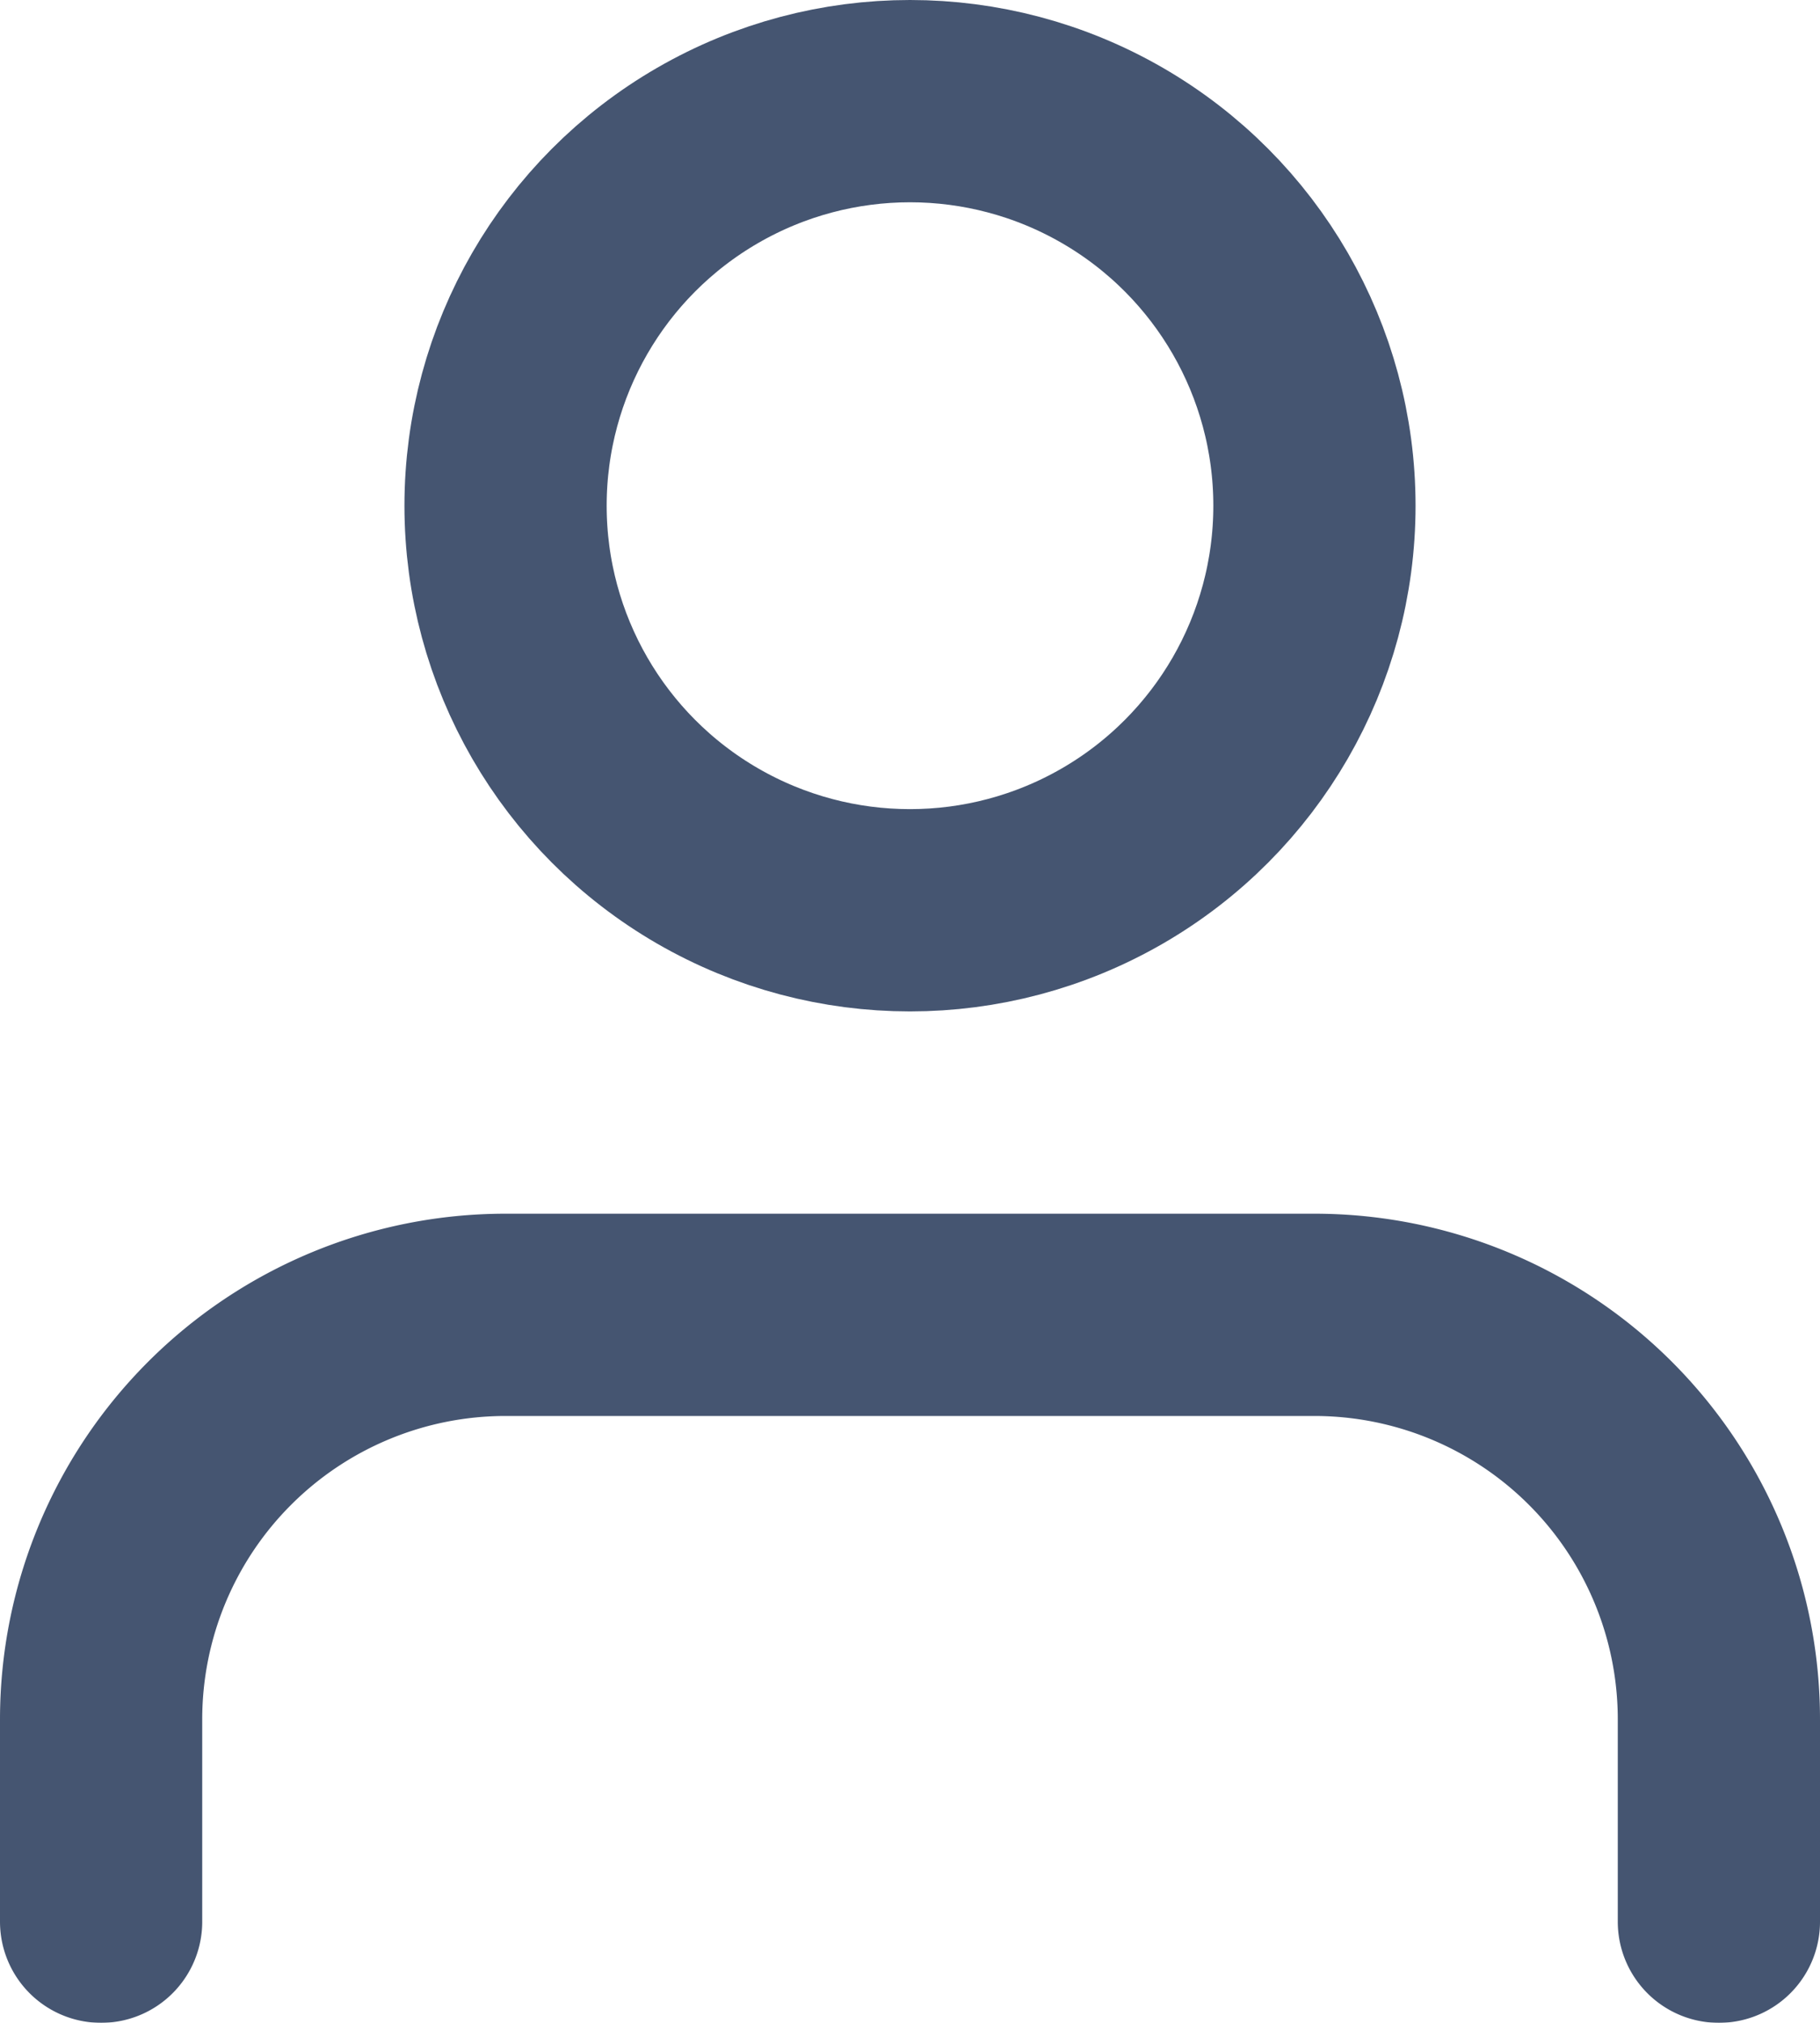
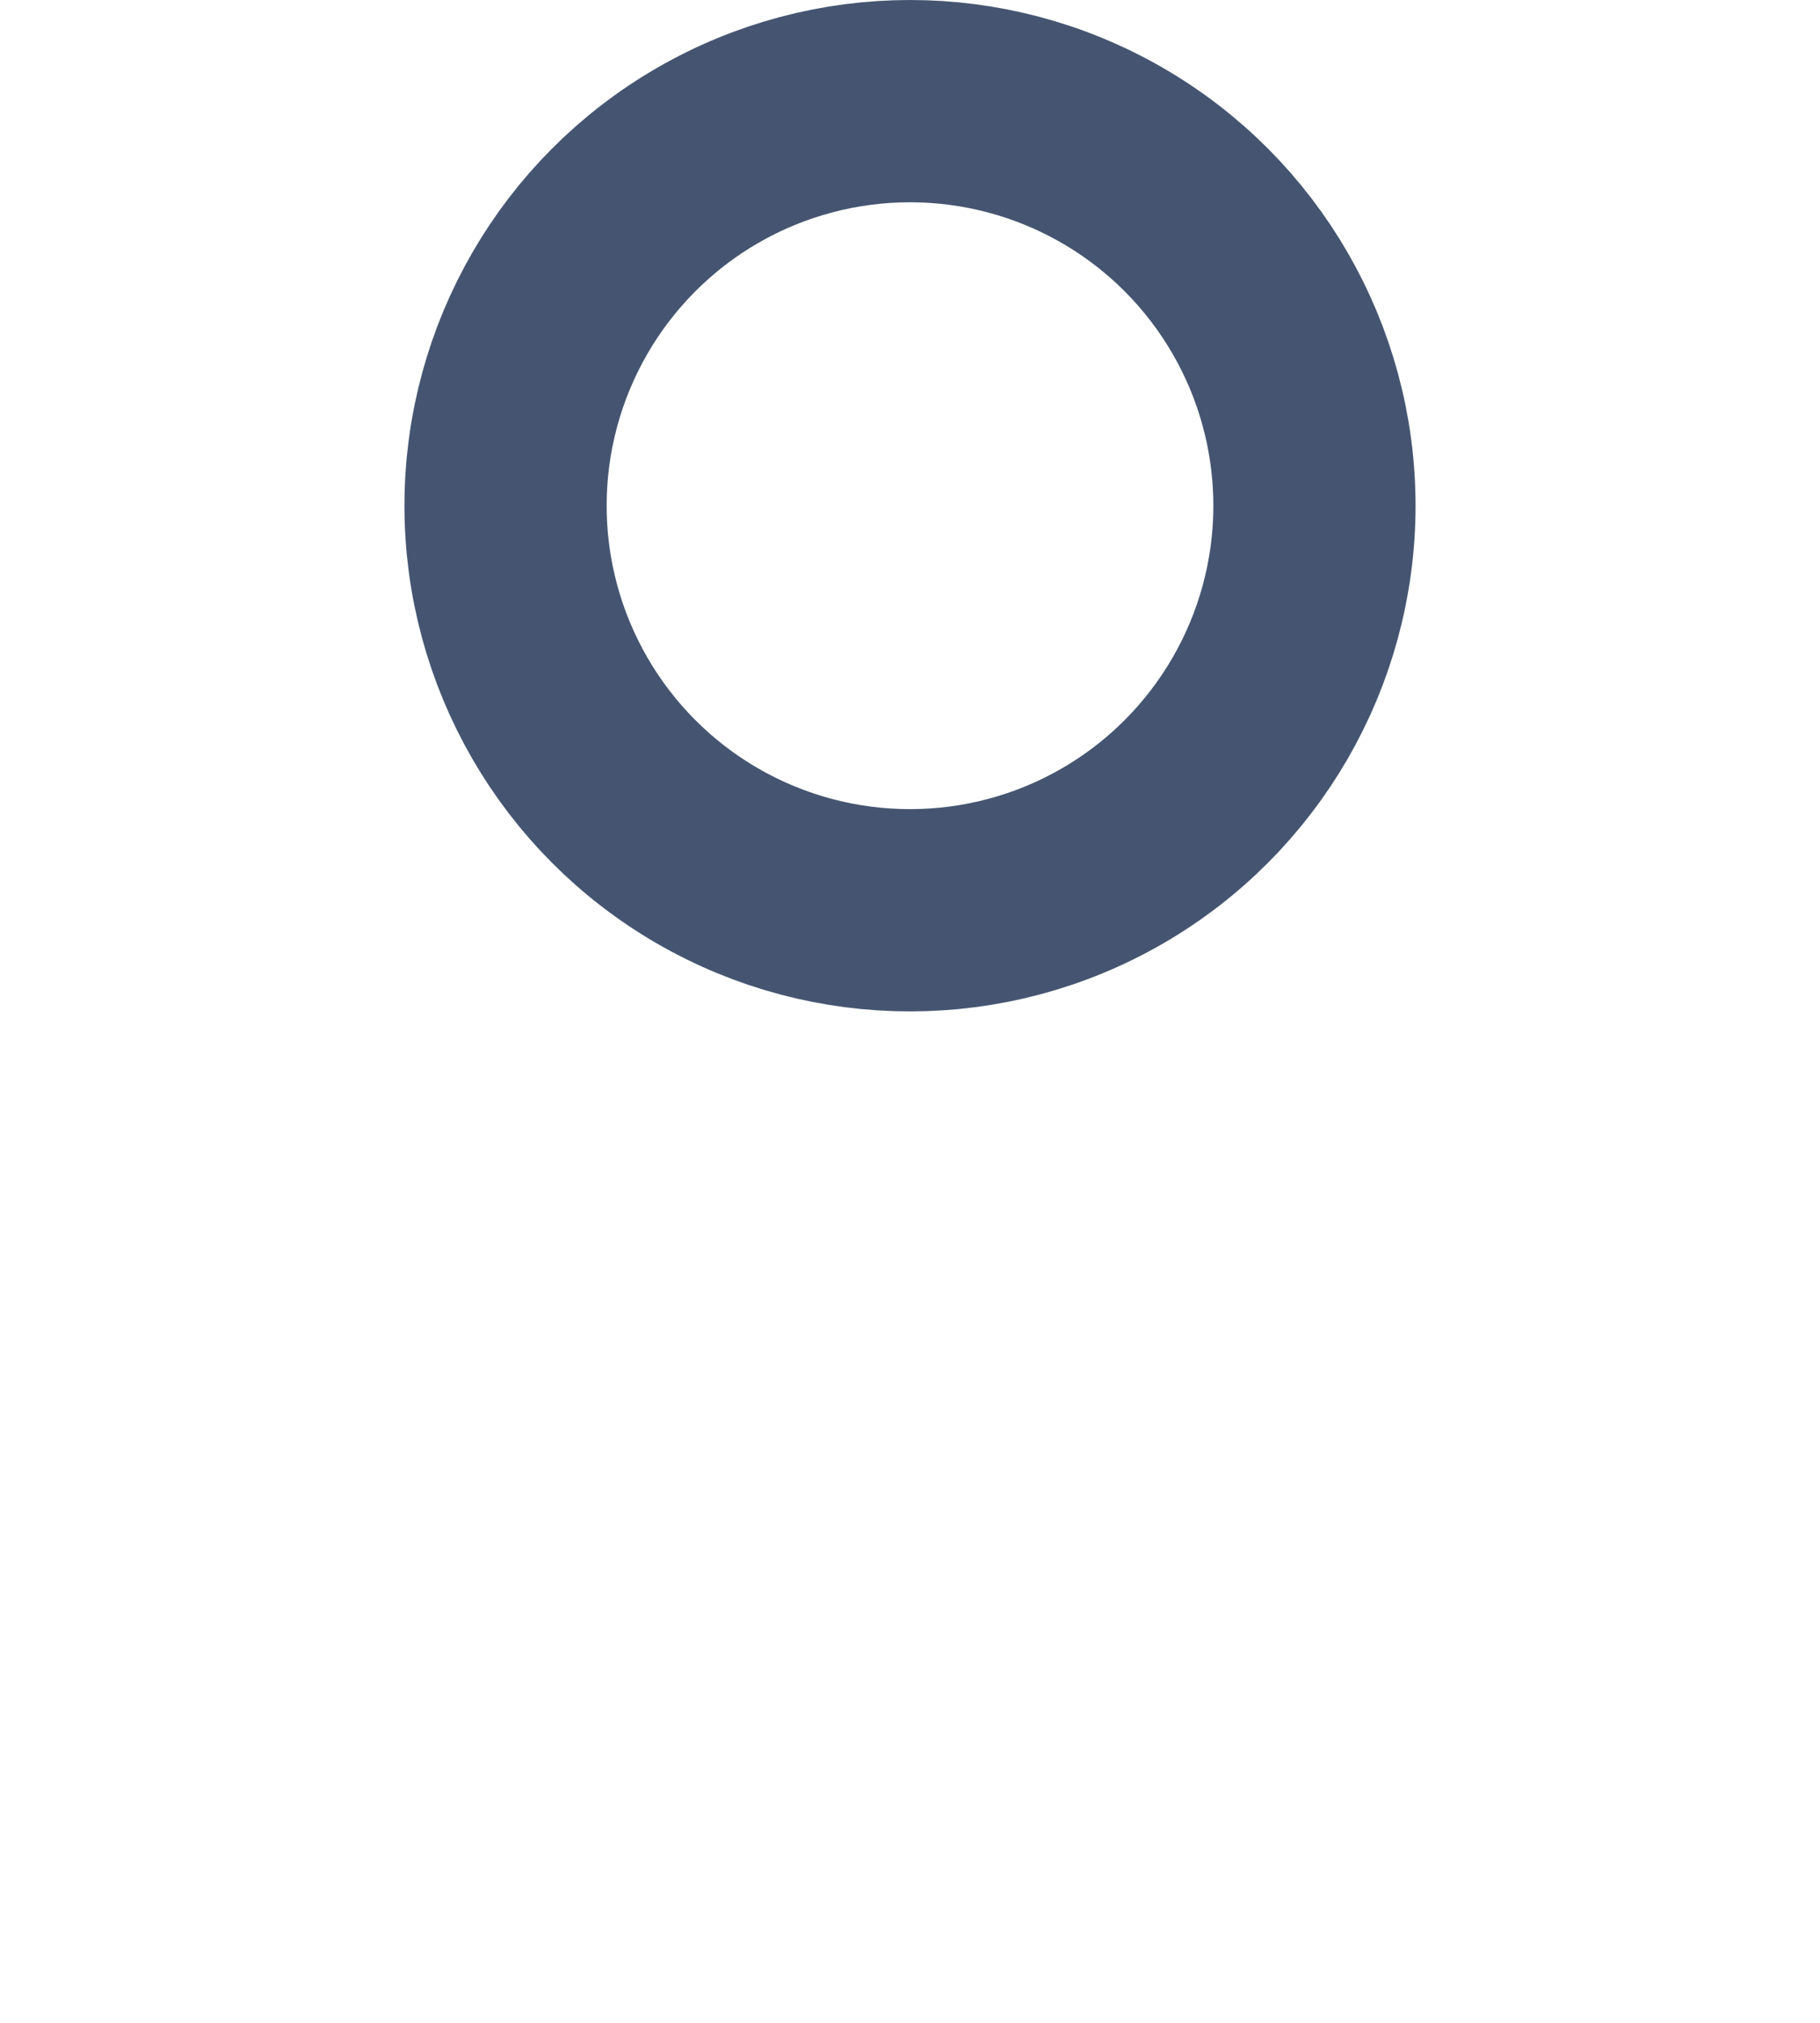
<svg xmlns="http://www.w3.org/2000/svg" width="18" height="20" viewBox="0 0 18 20">
  <g id="img-ico-user" transform="translate(1 1)" opacity="0.8">
-     <path id="パス_444" data-name="パス 444" d="M20,21V19a4,4,0,0,0-4-4H8a4,4,0,0,0-4,4v2" transform="translate(-4 -3)" fill="none" stroke="#172b4d" stroke-linecap="round" stroke-linejoin="round" stroke-width="2" />
    <circle id="楕円形_340" data-name="楕円形 340" cx="4" cy="4" r="4" transform="translate(4)" fill="none" stroke="#172b4d" stroke-linecap="round" stroke-linejoin="round" stroke-width="2" />
  </g>
</svg>